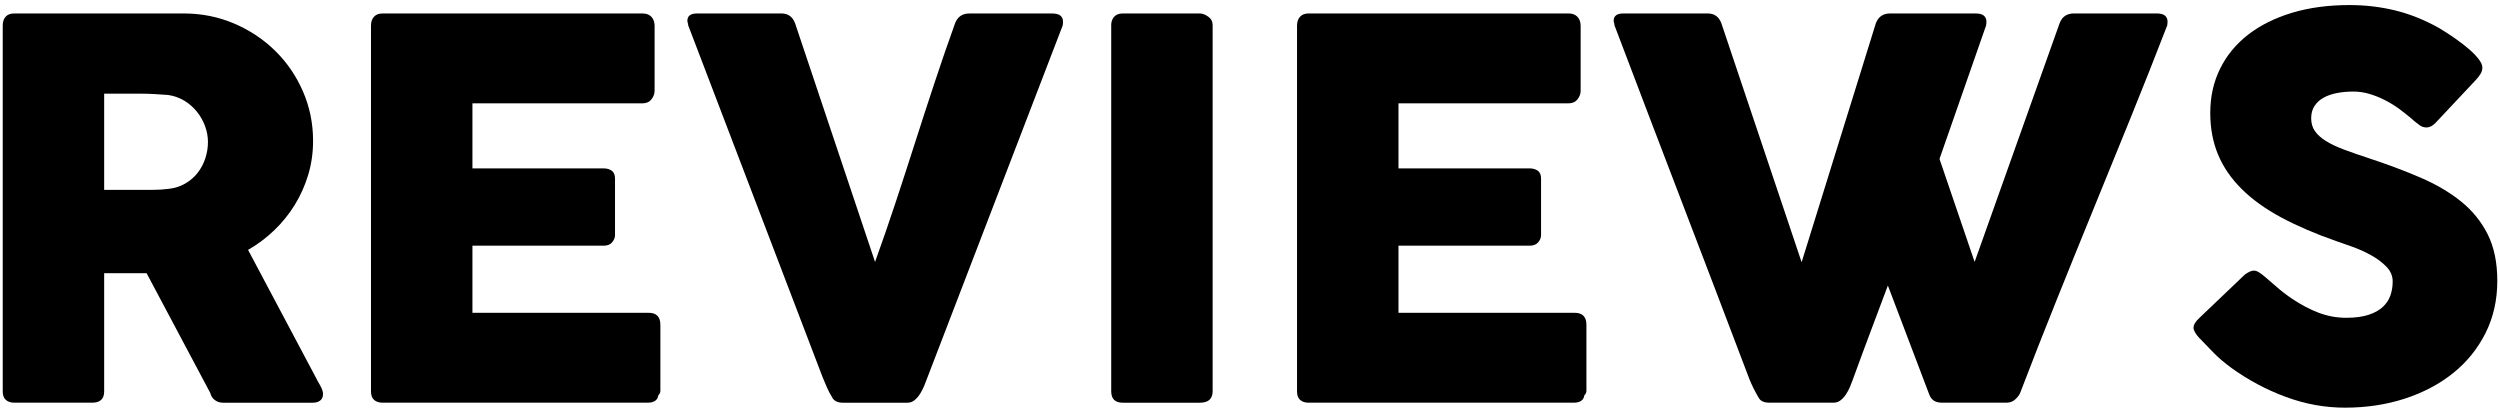
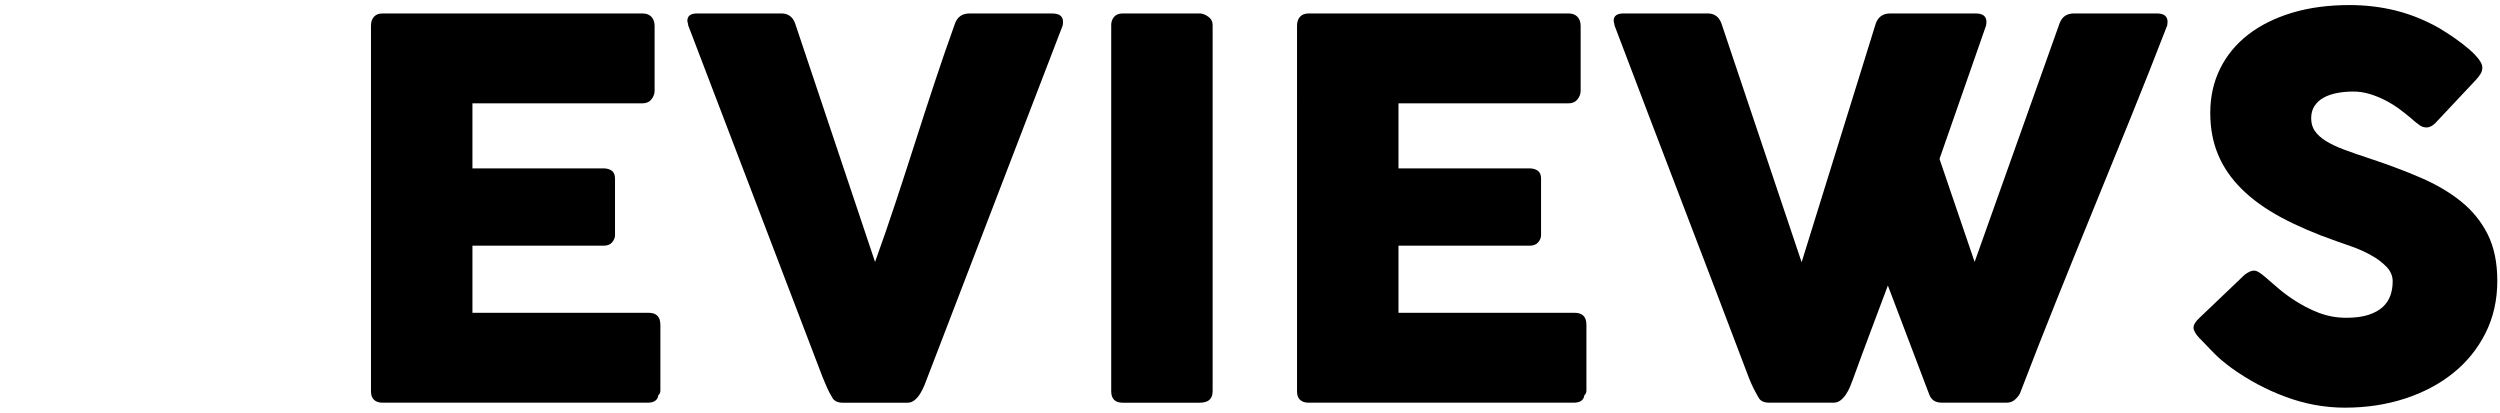
<svg xmlns="http://www.w3.org/2000/svg" version="1.1" id="Layer_1" x="0px" y="0px" width="240.25px" height="39.667px" viewBox="0 -84.834 240.25 39.667" enable-background="new 0 -84.834 240.25 39.667" xml:space="preserve">
  <g>
-     <path d="M0.262-82.381c0-0.353,0.093-0.635,0.277-0.845C0.724-83.435,1-83.541,1.371-83.541h16.272c1.728,0,3.35,0.324,4.86,0.97   c1.513,0.647,2.831,1.525,3.954,2.634c1.126,1.107,2.011,2.405,2.659,3.892c0.646,1.485,0.97,3.068,0.97,4.747   c0,1.142-0.156,2.23-0.466,3.264c-0.312,1.031-0.744,1.999-1.298,2.896c-0.555,0.898-1.213,1.712-1.978,2.443   c-0.765,0.73-1.6,1.355-2.505,1.876l6.474,12.191c0.116,0.235,0.267,0.512,0.453,0.832c0.184,0.319,0.276,0.597,0.276,0.83   c0,0.271-0.088,0.476-0.265,0.619c-0.176,0.142-0.416,0.213-0.718,0.213h-8.64c-0.287,0-0.542-0.084-0.77-0.252   s-0.373-0.394-0.44-0.681l-6.121-11.511H10.01v11.361c0,0.722-0.386,1.082-1.158,1.082h-7.48c-0.336,0-0.604-0.088-0.808-0.265   c-0.201-0.176-0.302-0.448-0.302-0.817V-82.381z M19.984-71.198c0-0.502-0.092-1.007-0.276-1.511s-0.445-0.966-0.781-1.386   c-0.336-0.418-0.738-0.771-1.207-1.058c-0.472-0.285-0.992-0.47-1.563-0.554c-0.472-0.033-0.912-0.063-1.322-0.088   c-0.412-0.024-0.861-0.039-1.349-0.039H10.01v9.245h4.635c0.303,0,0.571-0.008,0.808-0.024c0.233-0.017,0.494-0.041,0.781-0.076   c0.586-0.067,1.115-0.239,1.586-0.517c0.47-0.276,0.865-0.621,1.184-1.033c0.319-0.41,0.563-0.873,0.731-1.386   C19.9-70.134,19.984-70.659,19.984-71.198z" />
    <path d="M35.652-82.381c0-0.353,0.096-0.635,0.289-0.845c0.192-0.209,0.465-0.315,0.817-0.315H61.75   c0.369,0,0.654,0.111,0.856,0.328c0.201,0.218,0.302,0.511,0.302,0.877v6.23c0,0.285-0.101,0.558-0.302,0.815   c-0.202,0.261-0.496,0.39-0.883,0.39H45.401v6.248h12.595c0.318,0,0.583,0.074,0.794,0.226c0.209,0.151,0.313,0.404,0.313,0.757   v5.44c0,0.235-0.093,0.461-0.276,0.681c-0.185,0.217-0.453,0.325-0.806,0.325h-12.62v6.449h16.927c0.756,0,1.134,0.386,1.134,1.156   v6.328c0,0.168-0.068,0.32-0.201,0.453c-0.067,0.47-0.412,0.703-1.033,0.703H36.759c-0.336,0-0.604-0.088-0.806-0.265   c-0.2-0.176-0.301-0.448-0.301-0.817V-82.381z" />
    <path d="M79.962-46.662c-0.185-0.304-0.349-0.613-0.49-0.933c-0.144-0.318-0.283-0.646-0.416-0.982l-12.923-33.83   c0-0.084-0.013-0.158-0.037-0.226c-0.026-0.067-0.039-0.135-0.039-0.203c0-0.469,0.312-0.705,0.933-0.705h8.112   c0.637,0,1.074,0.32,1.31,0.957l7.681,22.923c0.689-1.915,1.35-3.823,1.979-5.729c0.63-1.906,1.251-3.817,1.863-5.731   c0.613-1.915,1.234-3.823,1.865-5.729c0.63-1.907,1.288-3.817,1.977-5.732c0.235-0.637,0.697-0.957,1.386-0.957h7.936   c0.385,0,0.658,0.072,0.817,0.216c0.16,0.141,0.24,0.332,0.24,0.565c0,0.135-0.008,0.228-0.024,0.276v0.076l-12.999,33.83   c-0.084,0.235-0.185,0.496-0.301,0.781c-0.119,0.285-0.253,0.549-0.404,0.793s-0.328,0.449-0.529,0.617   c-0.2,0.168-0.428,0.252-0.68,0.252h-6.222C80.474-46.134,80.13-46.31,79.962-46.662z" />
    <path d="M106.787-82.432c0-0.302,0.09-0.562,0.276-0.781c0.185-0.217,0.462-0.328,0.831-0.328h7.406   c0.252,0,0.521,0.101,0.806,0.304c0.284,0.201,0.428,0.47,0.428,0.806v35.189c0,0.739-0.412,1.108-1.233,1.108h-7.406   c-0.738,0-1.107-0.369-1.107-1.108V-82.432z" />
    <path d="M124.646-82.381c0-0.353,0.097-0.635,0.289-0.845c0.192-0.209,0.465-0.315,0.817-0.315h24.991   c0.369,0,0.654,0.111,0.856,0.328c0.201,0.218,0.302,0.511,0.302,0.877v6.23c0,0.285-0.101,0.558-0.302,0.815   c-0.202,0.261-0.495,0.39-0.883,0.39h-16.322v6.248h12.596c0.317,0,0.582,0.074,0.793,0.226c0.209,0.151,0.313,0.404,0.313,0.757   v5.44c0,0.235-0.092,0.461-0.276,0.681c-0.185,0.217-0.453,0.325-0.806,0.325h-12.62v6.449h16.927c0.757,0,1.134,0.386,1.134,1.156   v6.328c0,0.168-0.067,0.32-0.201,0.453c-0.067,0.47-0.412,0.703-1.033,0.703h-25.469c-0.336,0-0.604-0.088-0.806-0.265   c-0.2-0.176-0.301-0.448-0.301-0.817V-82.381z" />
    <path d="M168.979-46.662c-0.168-0.285-0.326-0.58-0.478-0.882c-0.152-0.304-0.285-0.604-0.404-0.906   c-2.164-5.711-4.323-11.369-6.474-16.979c-2.148-5.608-4.307-11.267-6.474-16.978c0-0.084-0.013-0.158-0.037-0.226   s-0.039-0.135-0.039-0.203c0-0.469,0.312-0.705,0.934-0.705h8.111c0.638,0,1.074,0.32,1.31,0.957l7.708,22.949l7.128-22.949   c0.235-0.637,0.696-0.957,1.386-0.957h8.188c0.385,0,0.657,0.072,0.817,0.216c0.16,0.141,0.24,0.332,0.24,0.565   c0,0.135-0.009,0.228-0.024,0.276v0.076l-4.485,12.847l3.376,9.899l8.161-22.923c0.235-0.637,0.696-0.957,1.386-0.957h7.935   c0.386,0,0.658,0.072,0.818,0.216c0.16,0.141,0.24,0.332,0.24,0.565c0,0.135-0.009,0.228-0.025,0.276v0.076   c-1.142,2.956-2.31,5.904-3.501,8.842c-1.193,2.939-2.391,5.879-3.59,8.816c-1.201,2.939-2.394,5.881-3.577,8.829   c-1.185,2.947-2.339,5.892-3.464,8.829c-0.067,0.185-0.218,0.392-0.453,0.617c-0.235,0.228-0.521,0.34-0.856,0.34h-0.076h-6.095   c-0.371,0-0.651-0.071-0.845-0.213c-0.192-0.144-0.332-0.332-0.416-0.568l-3.979-10.479c-0.572,1.529-1.134,3.027-1.689,4.497   c-0.554,1.47-1.107,2.969-1.662,4.496c-0.084,0.235-0.181,0.483-0.289,0.744c-0.109,0.26-0.24,0.502-0.39,0.729   c-0.151,0.228-0.324,0.416-0.517,0.565c-0.195,0.152-0.416,0.228-0.668,0.228h-0.076h-6.095   C169.499-46.134,169.146-46.31,168.979-46.662z" />
    <path d="M217.671-58.224c0.284,0.235,0.651,0.549,1.097,0.944c0.444,0.394,0.953,0.785,1.522,1.171   c0.857,0.571,1.706,1.017,2.544,1.334c0.841,0.32,1.723,0.48,2.646,0.48c0.855,0,1.575-0.097,2.152-0.289   c0.581-0.195,1.038-0.451,1.374-0.77c0.336-0.319,0.574-0.687,0.718-1.106s0.213-0.865,0.213-1.335   c0-0.521-0.197-0.985-0.591-1.396c-0.396-0.412-0.877-0.777-1.449-1.095c-0.569-0.32-1.166-0.593-1.787-0.818   c-0.621-0.228-1.16-0.416-1.613-0.567c-2.016-0.703-3.778-1.464-5.289-2.277c-1.511-0.814-2.771-1.72-3.778-2.719   c-1.008-0.998-1.765-2.097-2.267-3.296c-0.505-1.199-0.757-2.538-0.757-4.014c0-1.563,0.315-2.979,0.945-4.254   c0.629-1.275,1.527-2.367,2.695-3.273c1.167-0.904,2.573-1.605,4.219-2.102c1.646-0.494,3.485-0.742,5.517-0.742   c1.527,0,2.993,0.173,4.396,0.517c1.401,0.345,2.783,0.894,4.145,1.65c0.57,0.336,1.111,0.685,1.623,1.046   c0.513,0.36,0.962,0.709,1.35,1.045c0.385,0.336,0.69,0.654,0.918,0.957c0.228,0.302,0.341,0.563,0.341,0.781   c0,0.218-0.056,0.421-0.164,0.604c-0.109,0.185-0.272,0.394-0.492,0.63l-3.854,4.105c-0.284,0.285-0.569,0.429-0.854,0.429   c-0.235,0-0.451-0.067-0.644-0.203c-0.192-0.133-0.406-0.301-0.642-0.502l-0.228-0.203c-0.336-0.285-0.709-0.578-1.119-0.881   c-0.412-0.302-0.853-0.574-1.324-0.818c-0.47-0.244-0.966-0.444-1.486-0.604s-1.05-0.24-1.587-0.24   c-0.554,0-1.074,0.047-1.562,0.14c-0.486,0.092-0.915,0.237-1.283,0.44c-0.371,0.201-0.664,0.466-0.882,0.794   c-0.22,0.327-0.328,0.726-0.328,1.197c0,0.469,0.117,0.877,0.353,1.22c0.236,0.344,0.589,0.664,1.058,0.957   c0.47,0.295,1.054,0.571,1.751,0.832s1.507,0.541,2.432,0.845c1.779,0.586,3.421,1.203,4.924,1.851   c1.502,0.646,2.8,1.411,3.893,2.292c1.091,0.882,1.943,1.936,2.557,3.161c0.612,1.226,0.918,2.712,0.918,4.459   c0,1.847-0.377,3.521-1.134,5.026c-0.754,1.503-1.791,2.781-3.109,3.84c-1.318,1.06-2.868,1.877-4.647,2.457   c-1.781,0.578-3.696,0.867-5.744,0.867c-1.931,0-3.829-0.344-5.692-1.035c-1.863-0.688-3.602-1.615-5.215-2.777   c-0.671-0.49-1.238-0.97-1.699-1.441c-0.462-0.472-0.829-0.851-1.097-1.136l-0.074-0.075c-0.019-0.035-0.035-0.056-0.052-0.063   c-0.016-0.009-0.034-0.021-0.051-0.039c-0.017-0.033-0.033-0.054-0.049-0.063c-0.017-0.009-0.035-0.021-0.052-0.037   c-0.385-0.42-0.578-0.759-0.578-1.011c0-0.287,0.193-0.606,0.578-0.959l4.358-4.157c0.353-0.253,0.638-0.378,0.856-0.378   c0.152,0,0.31,0.05,0.478,0.152C217.234-58.577,217.435-58.427,217.671-58.224z" />
  </g>
</svg>